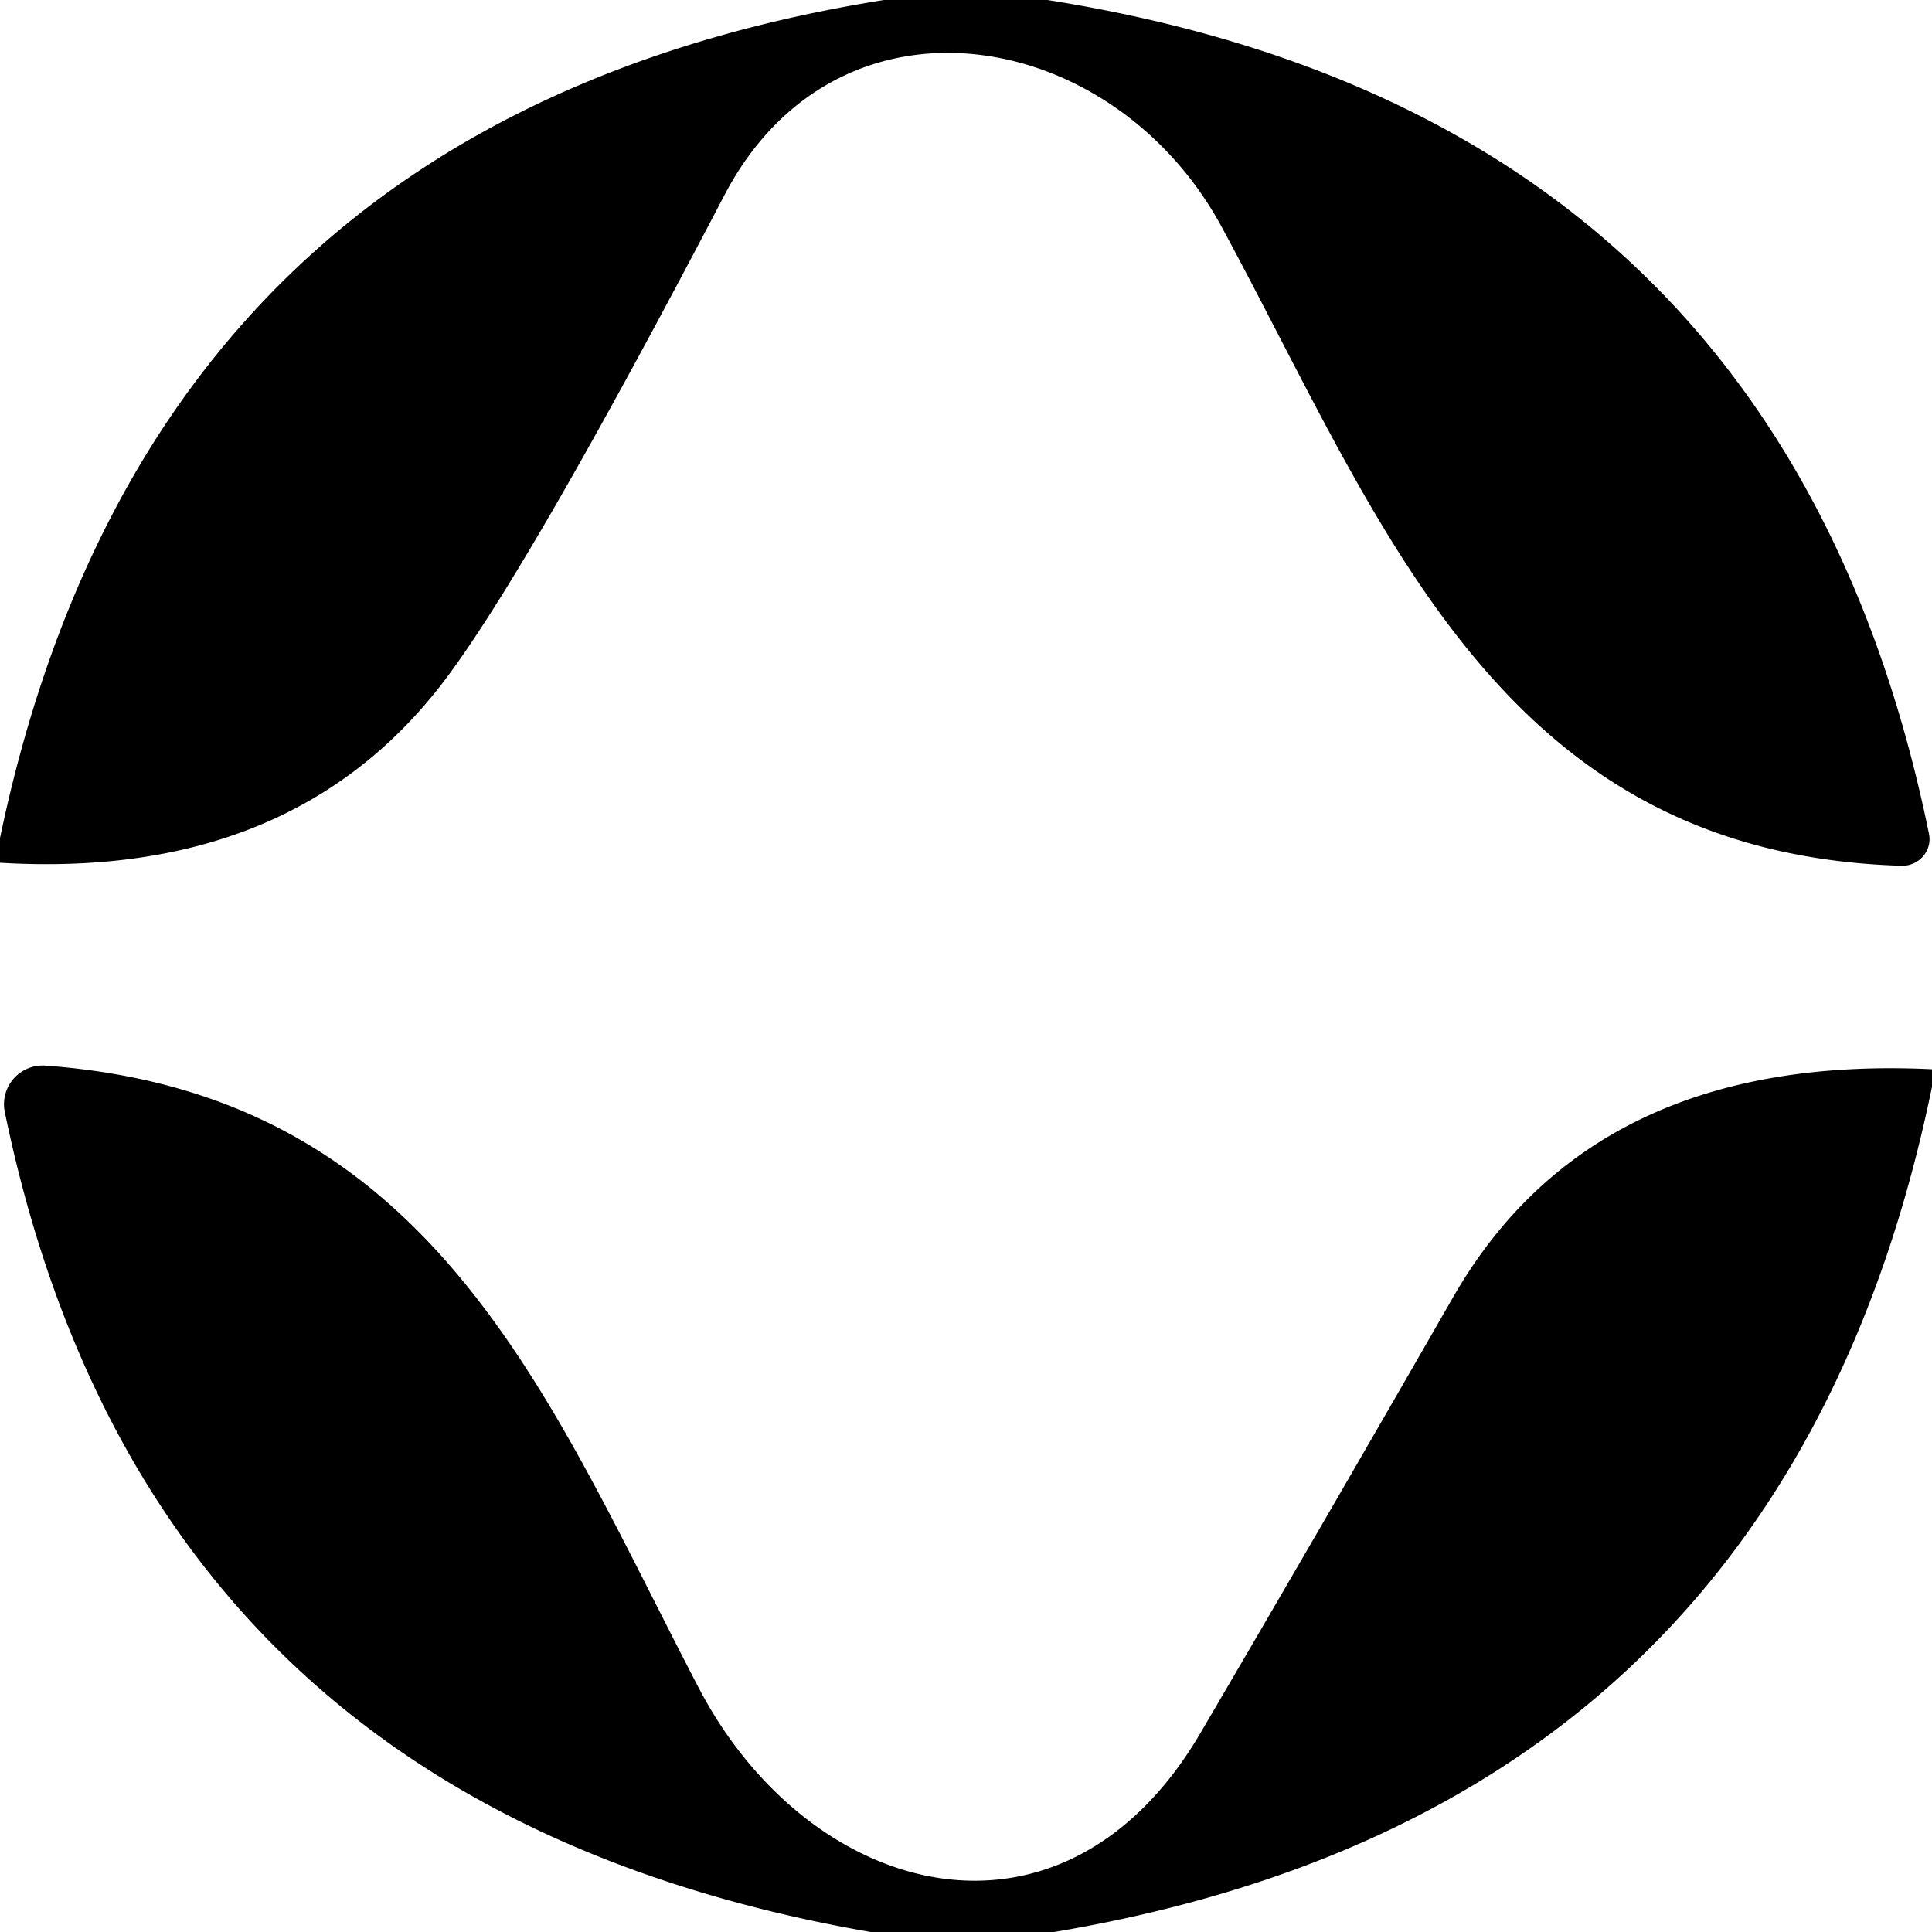
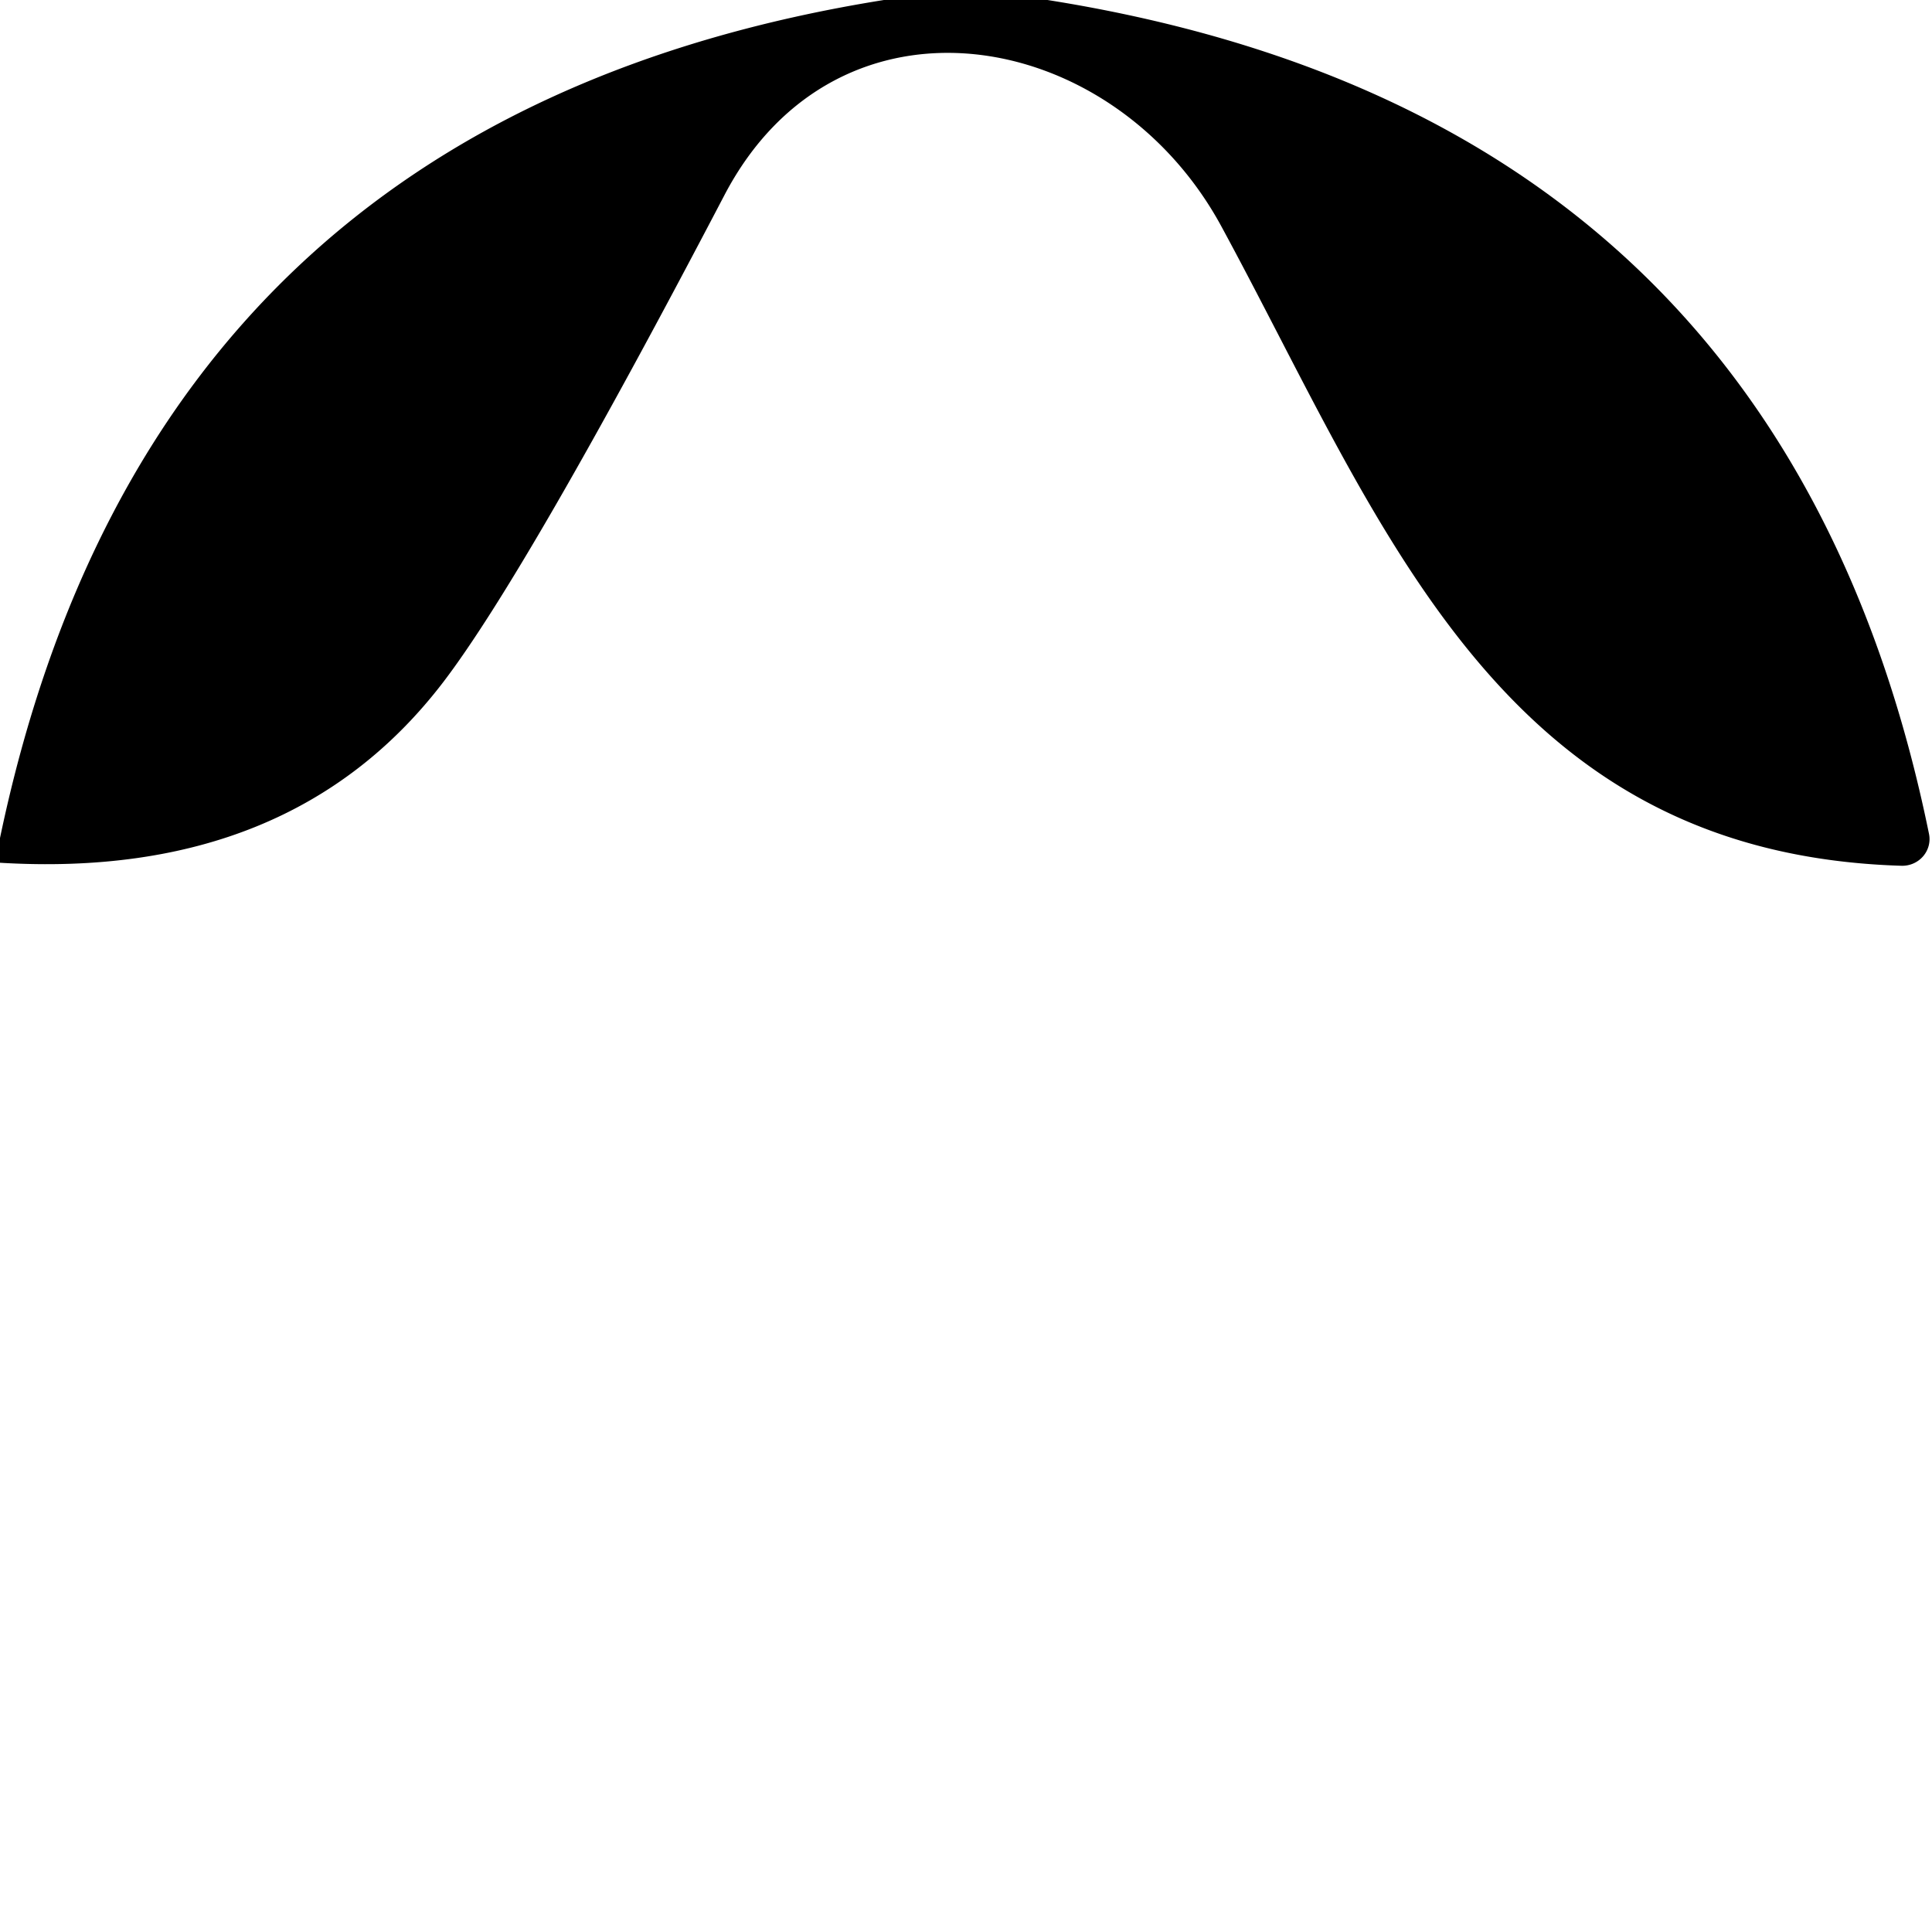
<svg xmlns="http://www.w3.org/2000/svg" version="1.1" viewBox="0.00 0.00 32.00 32.00">
  <path fill="#000000" d="   M 14.64 0.00   L 17.35 0.00   Q 29.52 1.93 31.95 13.81   A 0.45 0.44 -5.1 0 1 31.50 14.34   C 24.82 14.14 22.91 8.69 20.23 3.75   C 18.43 0.43 13.88 -0.36 12.00 3.23   Q 8.73 9.48 7.34 11.30   Q 4.83 14.58 0.00 14.29   Q 0.00 14.08 0.00 13.88   Q 2.50 1.94 14.64 0.00   Z" />
-   <path fill="#000000" d="   M 32.00 17.71   Q 32.00 17.86 32.00 18.00   Q 29.54 29.97 17.46 32.00   L 14.42 32.00   Q 2.45 29.92 0.08 18.42   A 0.64 0.64 0.0 0 1 0.75 17.65   C 7.19 18.12 9.07 23.16 11.58 27.97   C 13.42 31.47 17.60 32.59 19.88 28.71   Q 21.89 25.28 24.06 21.50   Q 26.38 17.44 32.00 17.71   Z" />
</svg>